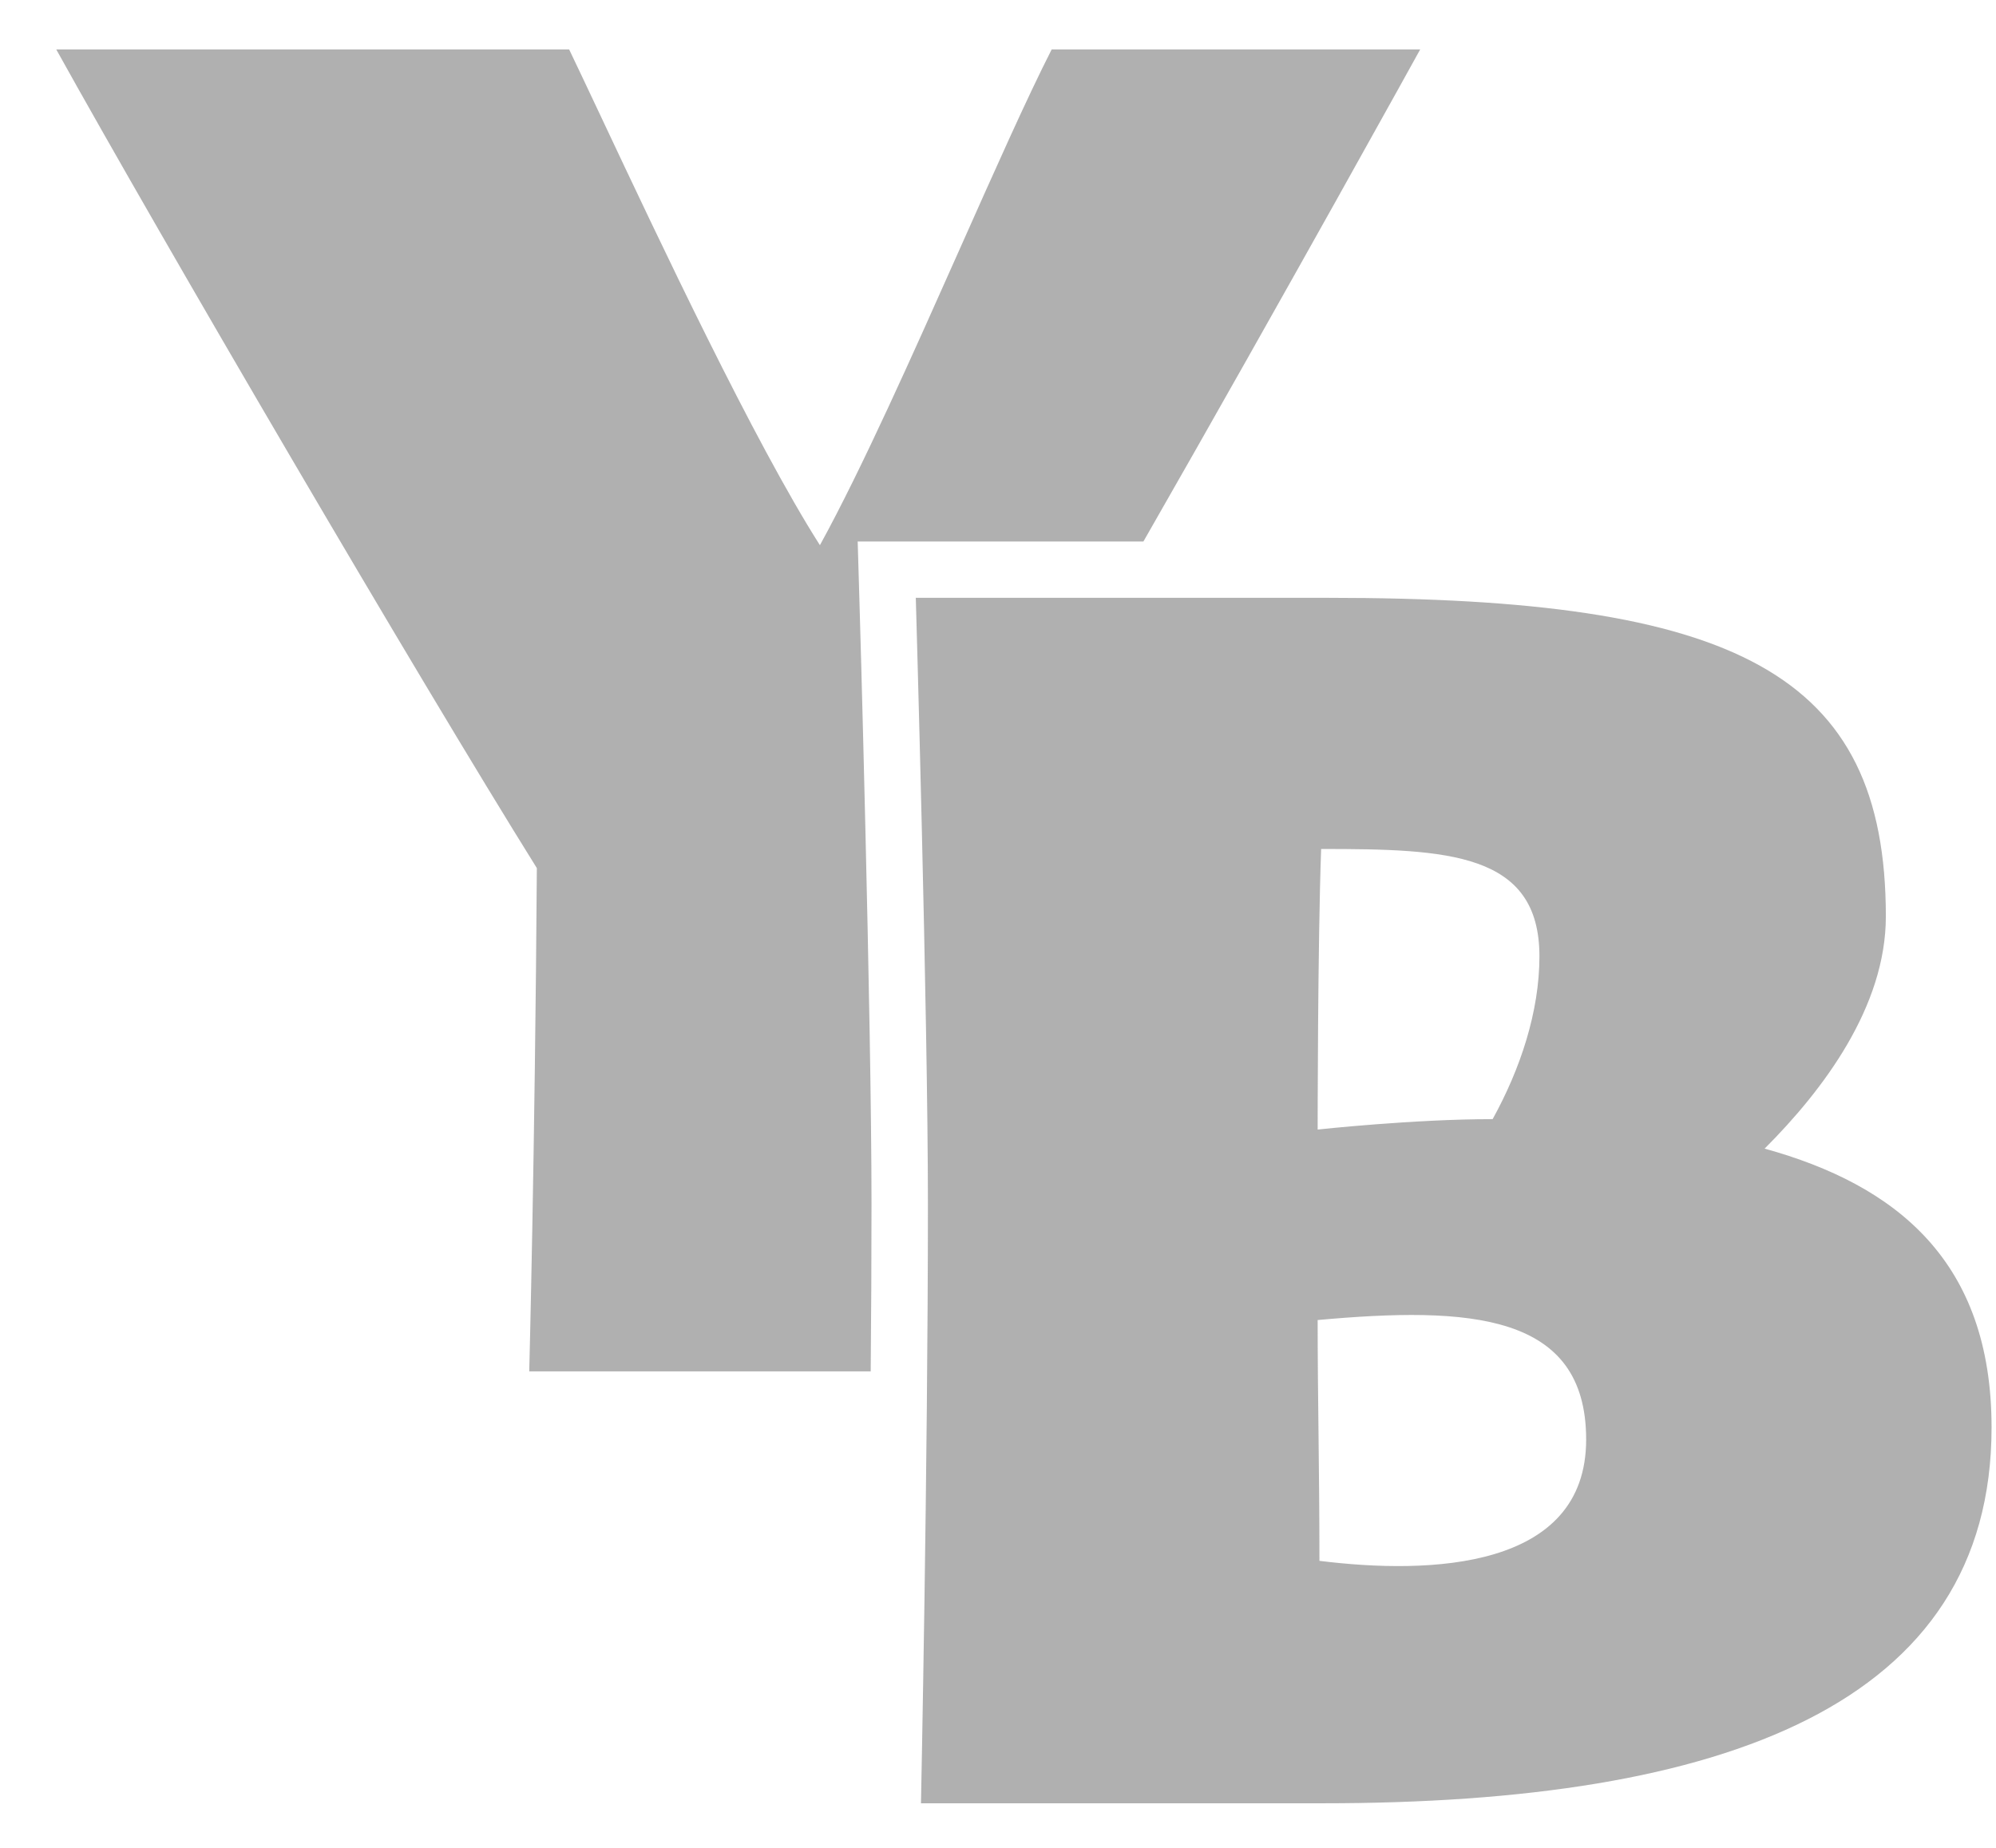
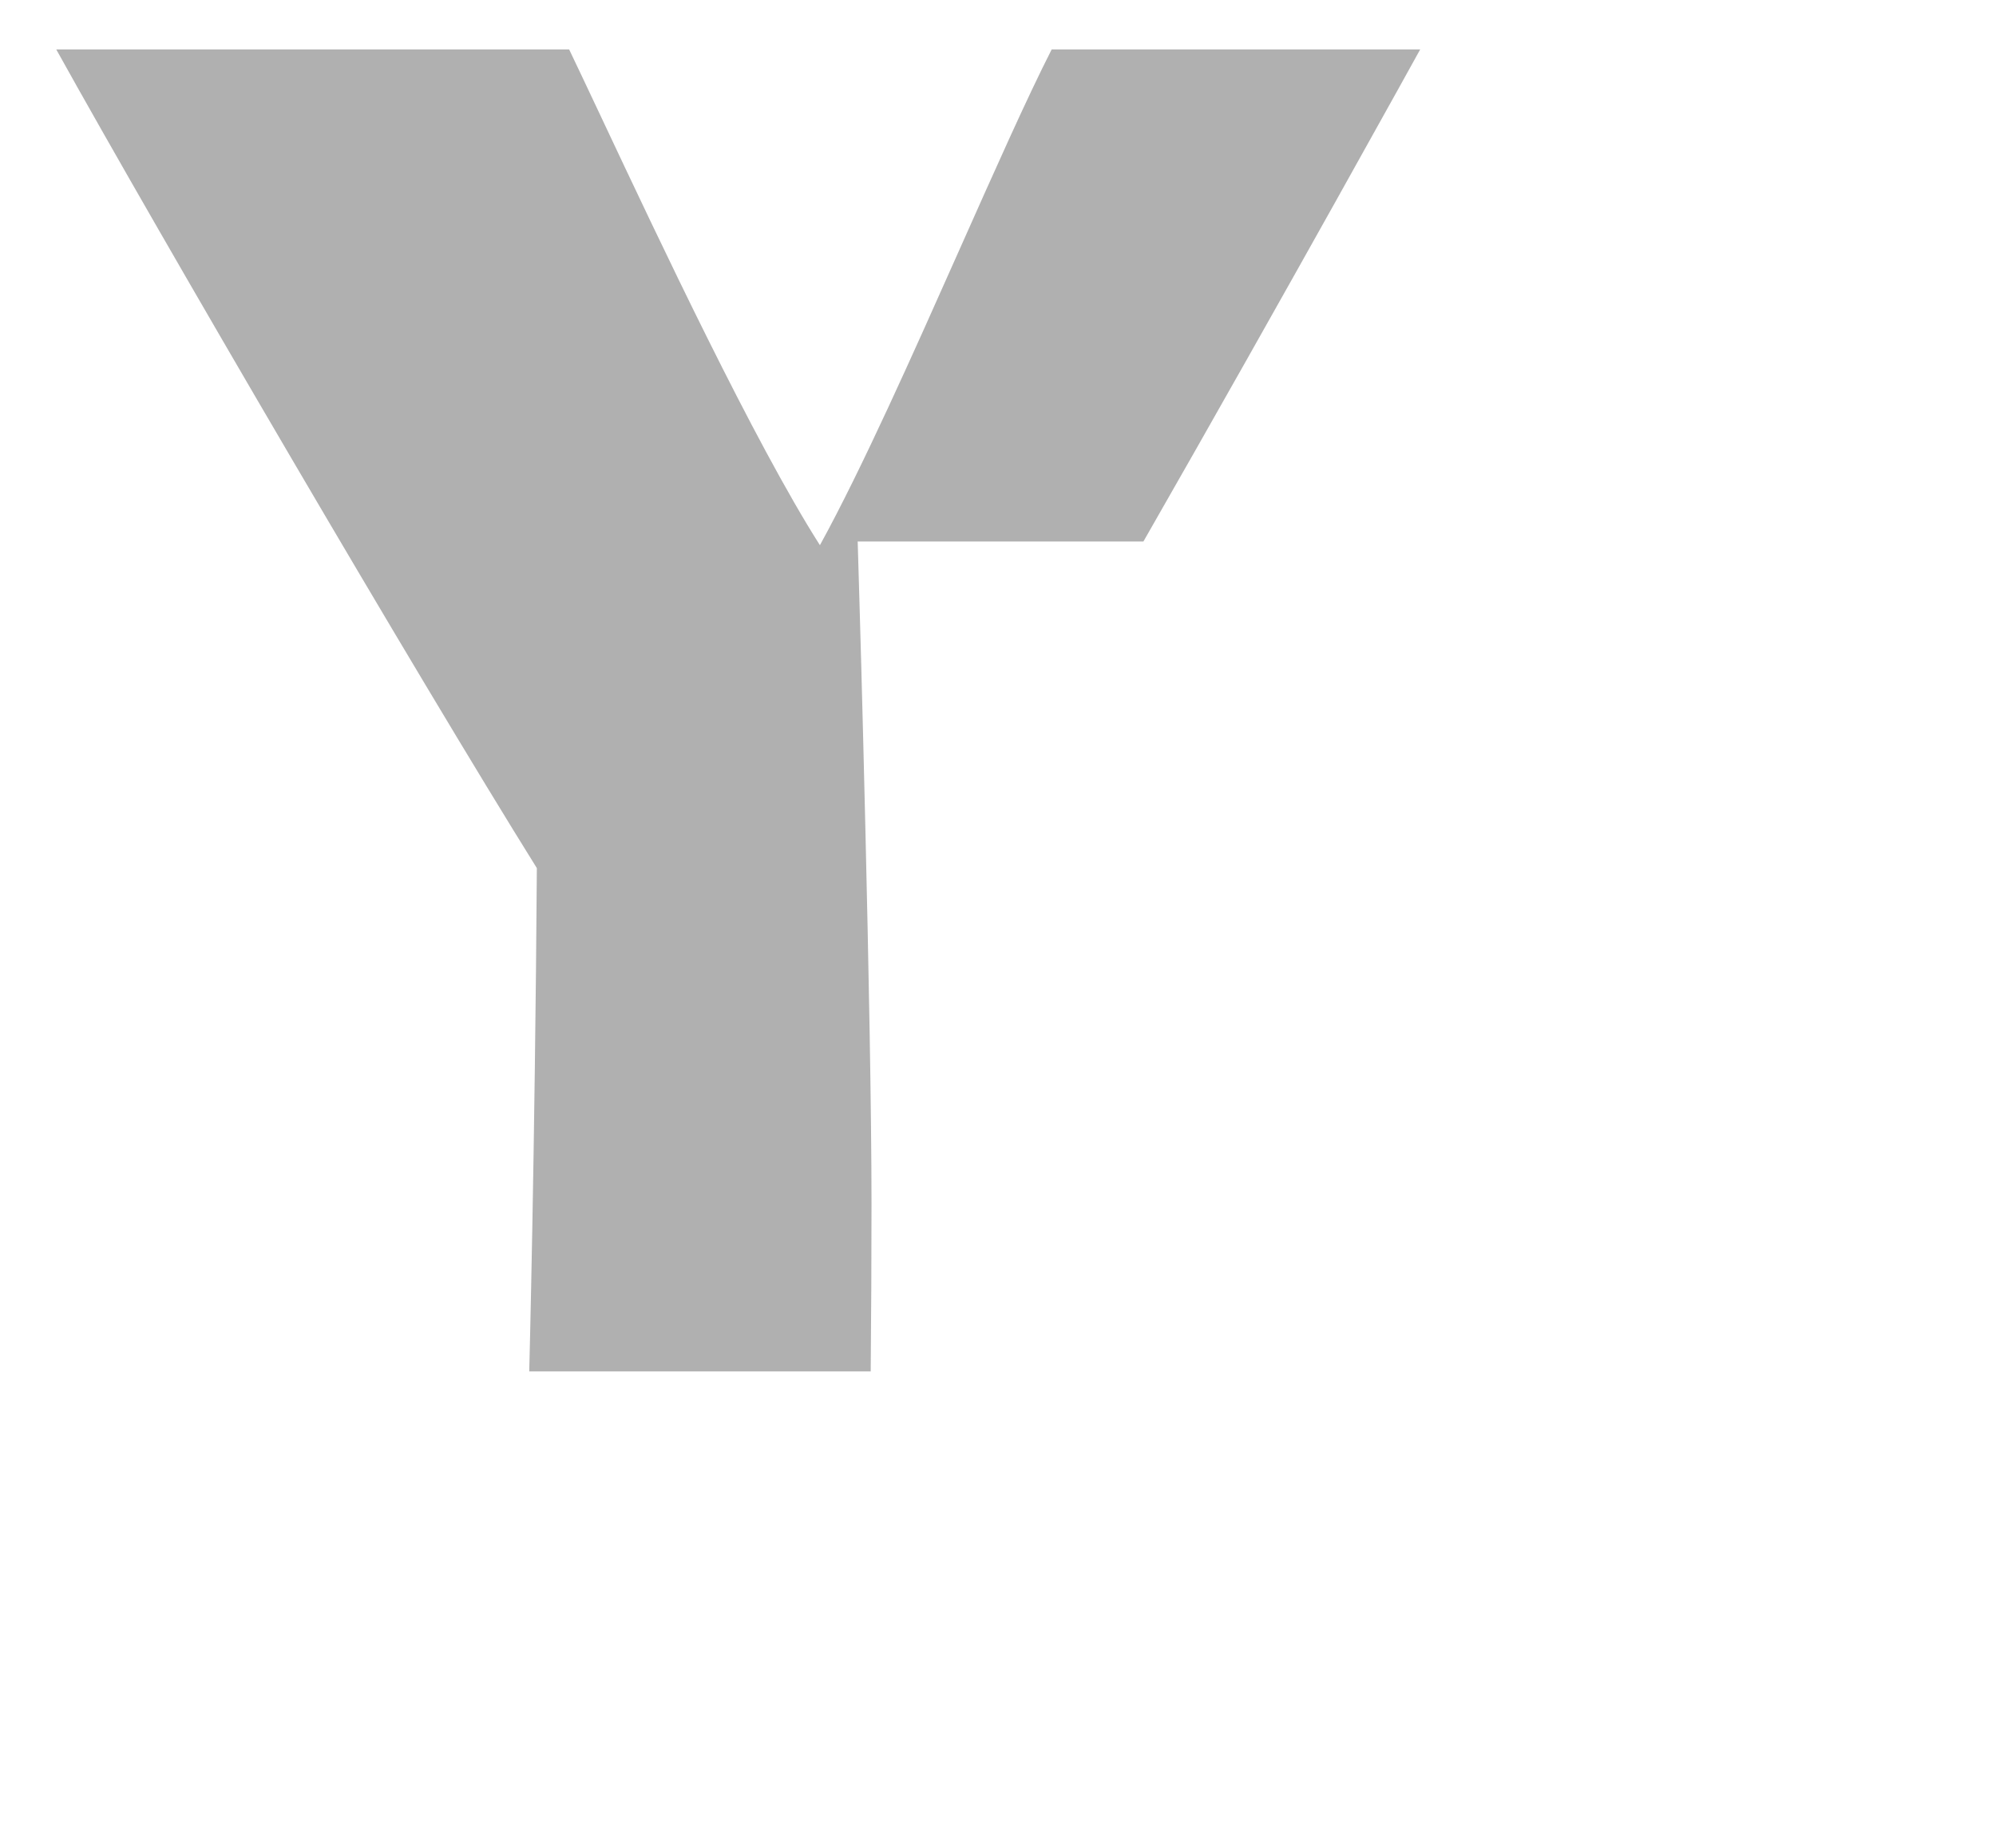
<svg xmlns="http://www.w3.org/2000/svg" width="27" height="25" viewBox="0 0 27 25" fill="none">
-   <path d="M23.87 15.54C24.667 14.743 25.51 13.618 25.51 12.399C25.51 9.095 23.472 8.088 17.965 8.088H12.388C12.388 8.088 12.552 13.735 12.552 16.289C12.552 19.828 12.458 24.397 12.458 24.397H17.895C23.331 24.397 26.94 23.061 26.94 19.312C26.94 17.063 25.651 16.032 23.87 15.54ZM20.824 12.938C20.824 13.688 20.566 14.462 20.191 15.141C19.113 15.141 17.824 15.282 17.824 15.282C17.824 15.282 17.824 12.798 17.871 11.486C19.582 11.486 20.824 11.532 20.824 12.938ZM17.848 21.117C17.848 19.875 17.824 18.937 17.824 17.859C19.886 17.672 21.456 17.766 21.456 19.476C21.456 21.234 19.347 21.304 17.848 21.117Z" fill="#959595" fill-opacity="0.75" />
  <path fill-rule="evenodd" clip-rule="evenodd" d="M14.226 0.669H19.211C19.211 0.669 17.384 3.978 15.467 7.326H11.602L11.625 8.11L11.632 8.357C11.637 8.516 11.643 8.746 11.651 9.031C11.666 9.599 11.687 10.384 11.707 11.249C11.748 12.981 11.789 15.023 11.789 16.289C11.789 17.017 11.785 17.788 11.778 18.554H7.159C7.159 18.554 7.236 15.625 7.262 11.745C5.643 9.149 2.174 3.213 0.761 0.669H7.699C7.813 0.906 7.959 1.217 8.129 1.577C8.915 3.247 10.203 5.981 11.091 7.376C11.656 6.349 12.351 4.788 12.99 3.352C13.455 2.308 13.89 1.329 14.226 0.669Z" fill="#959595" fill-opacity="0.75" />
</svg>